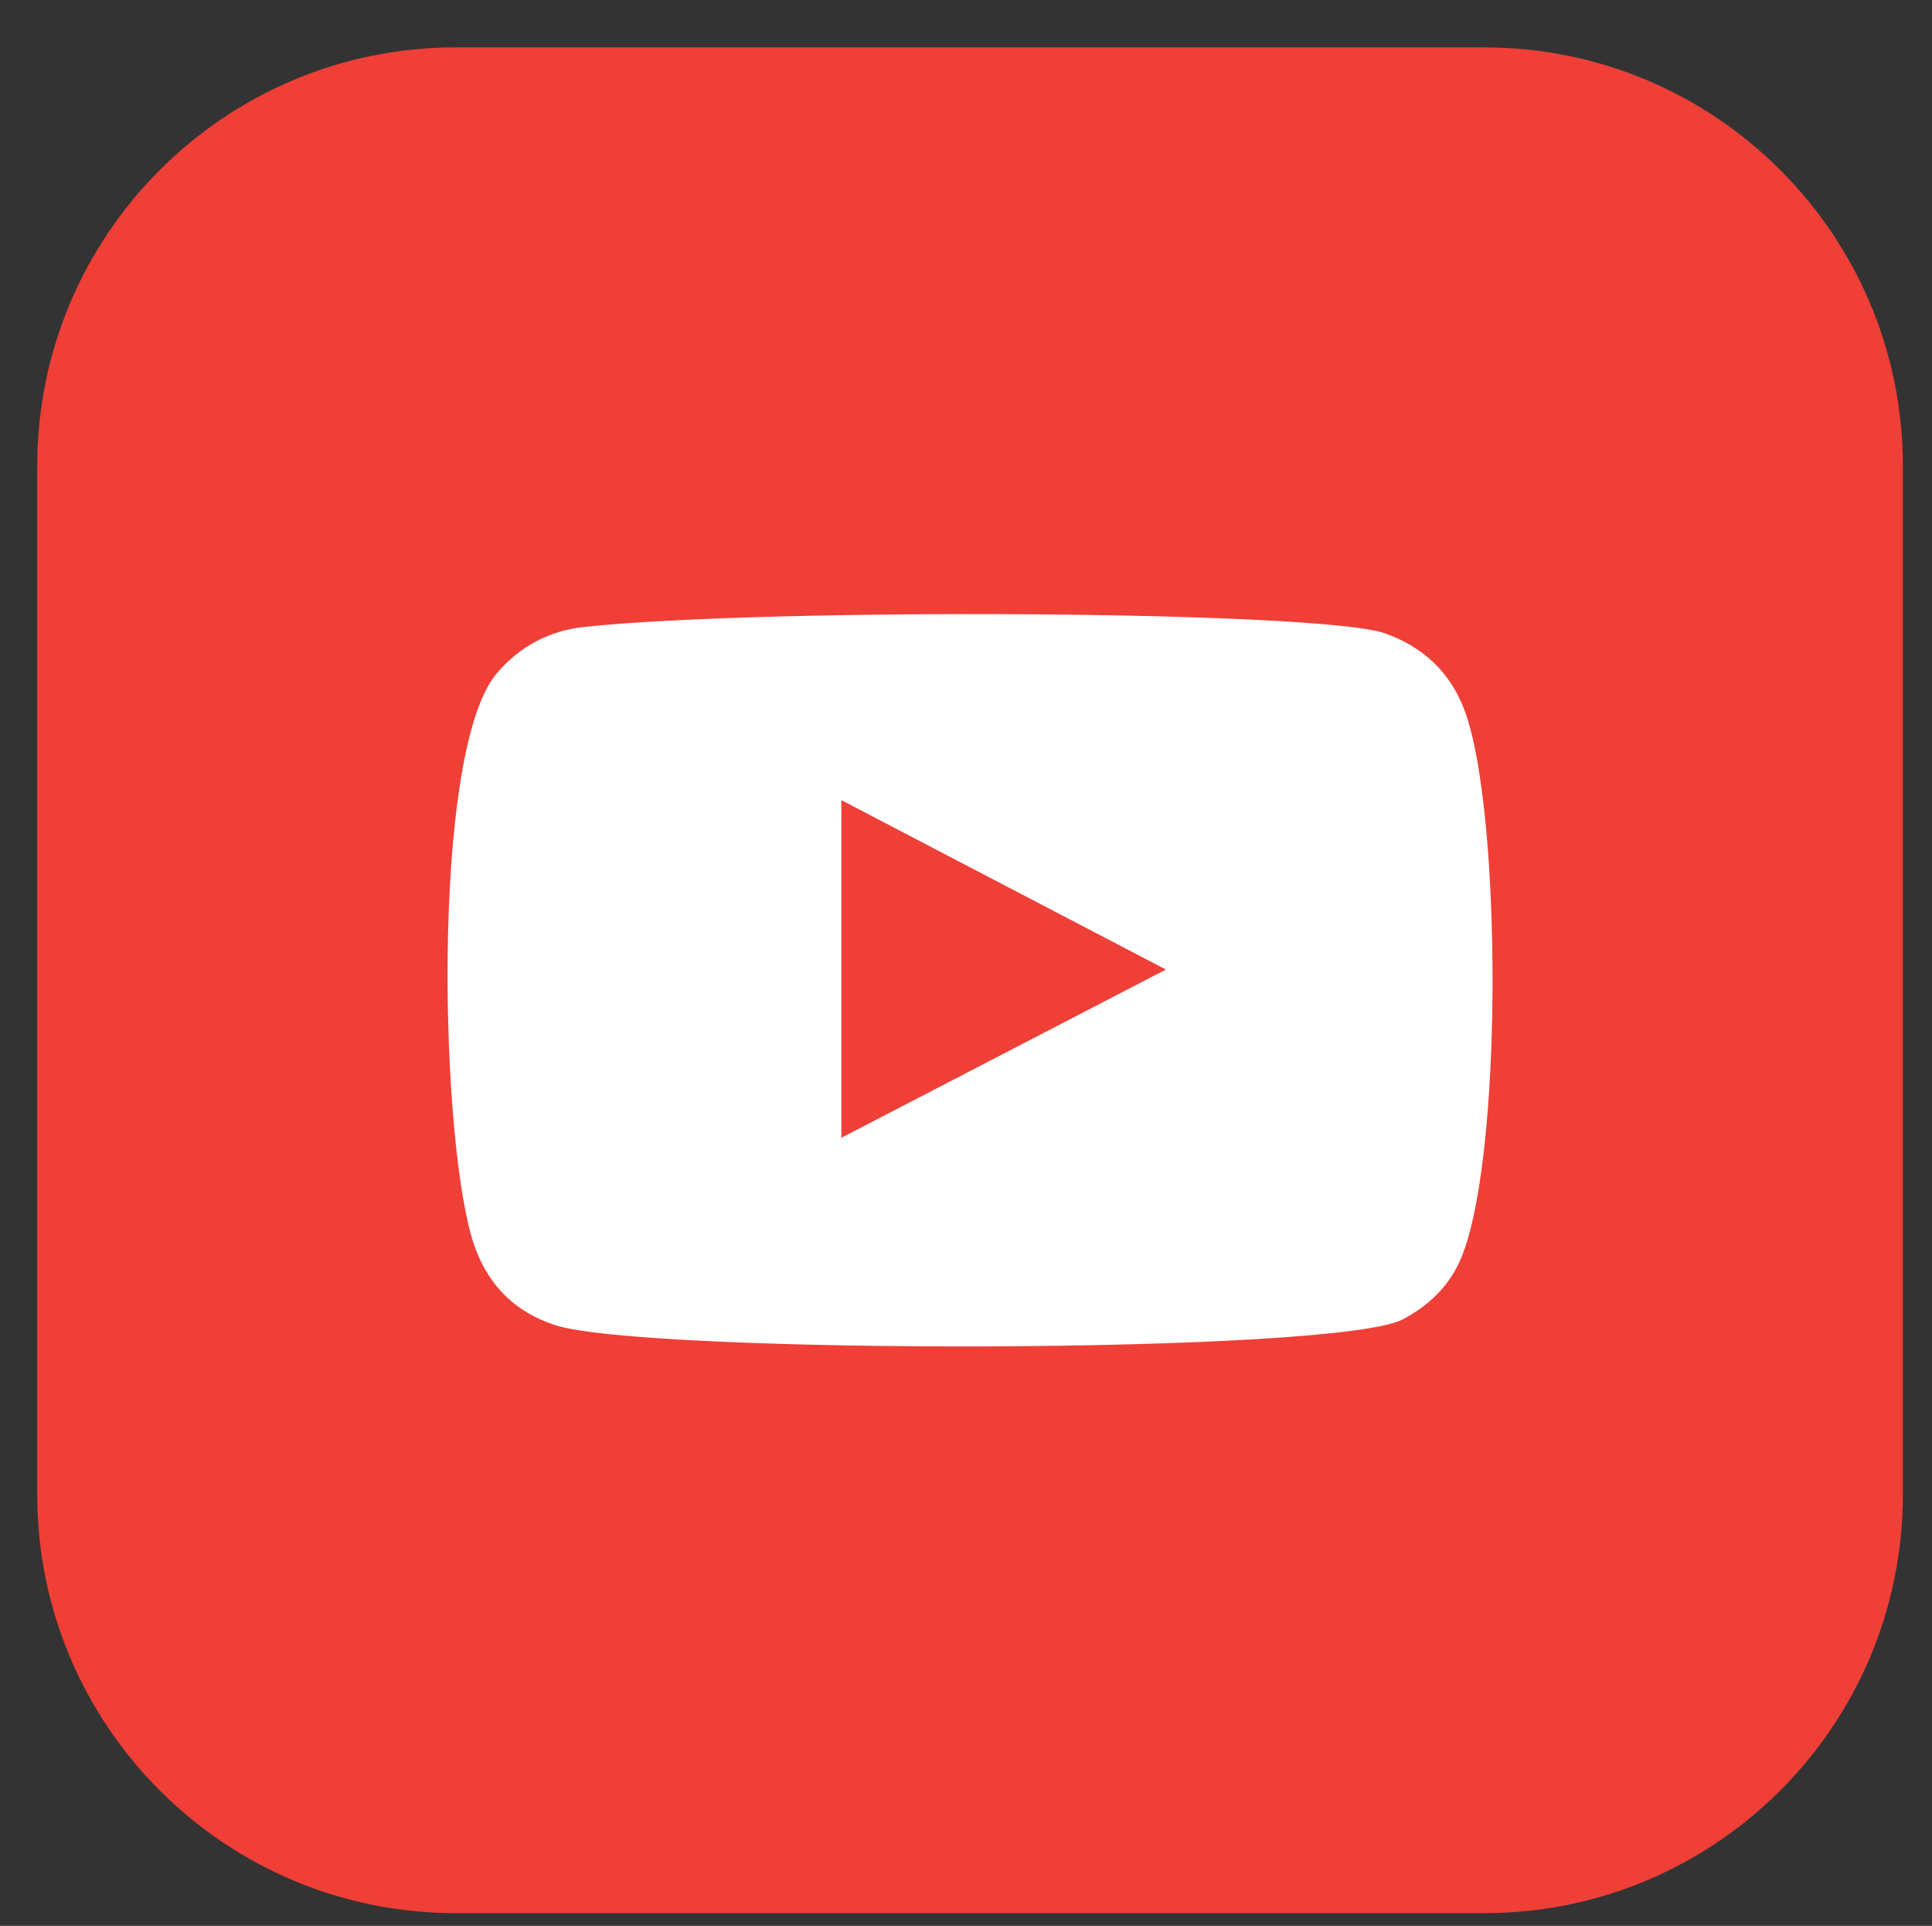
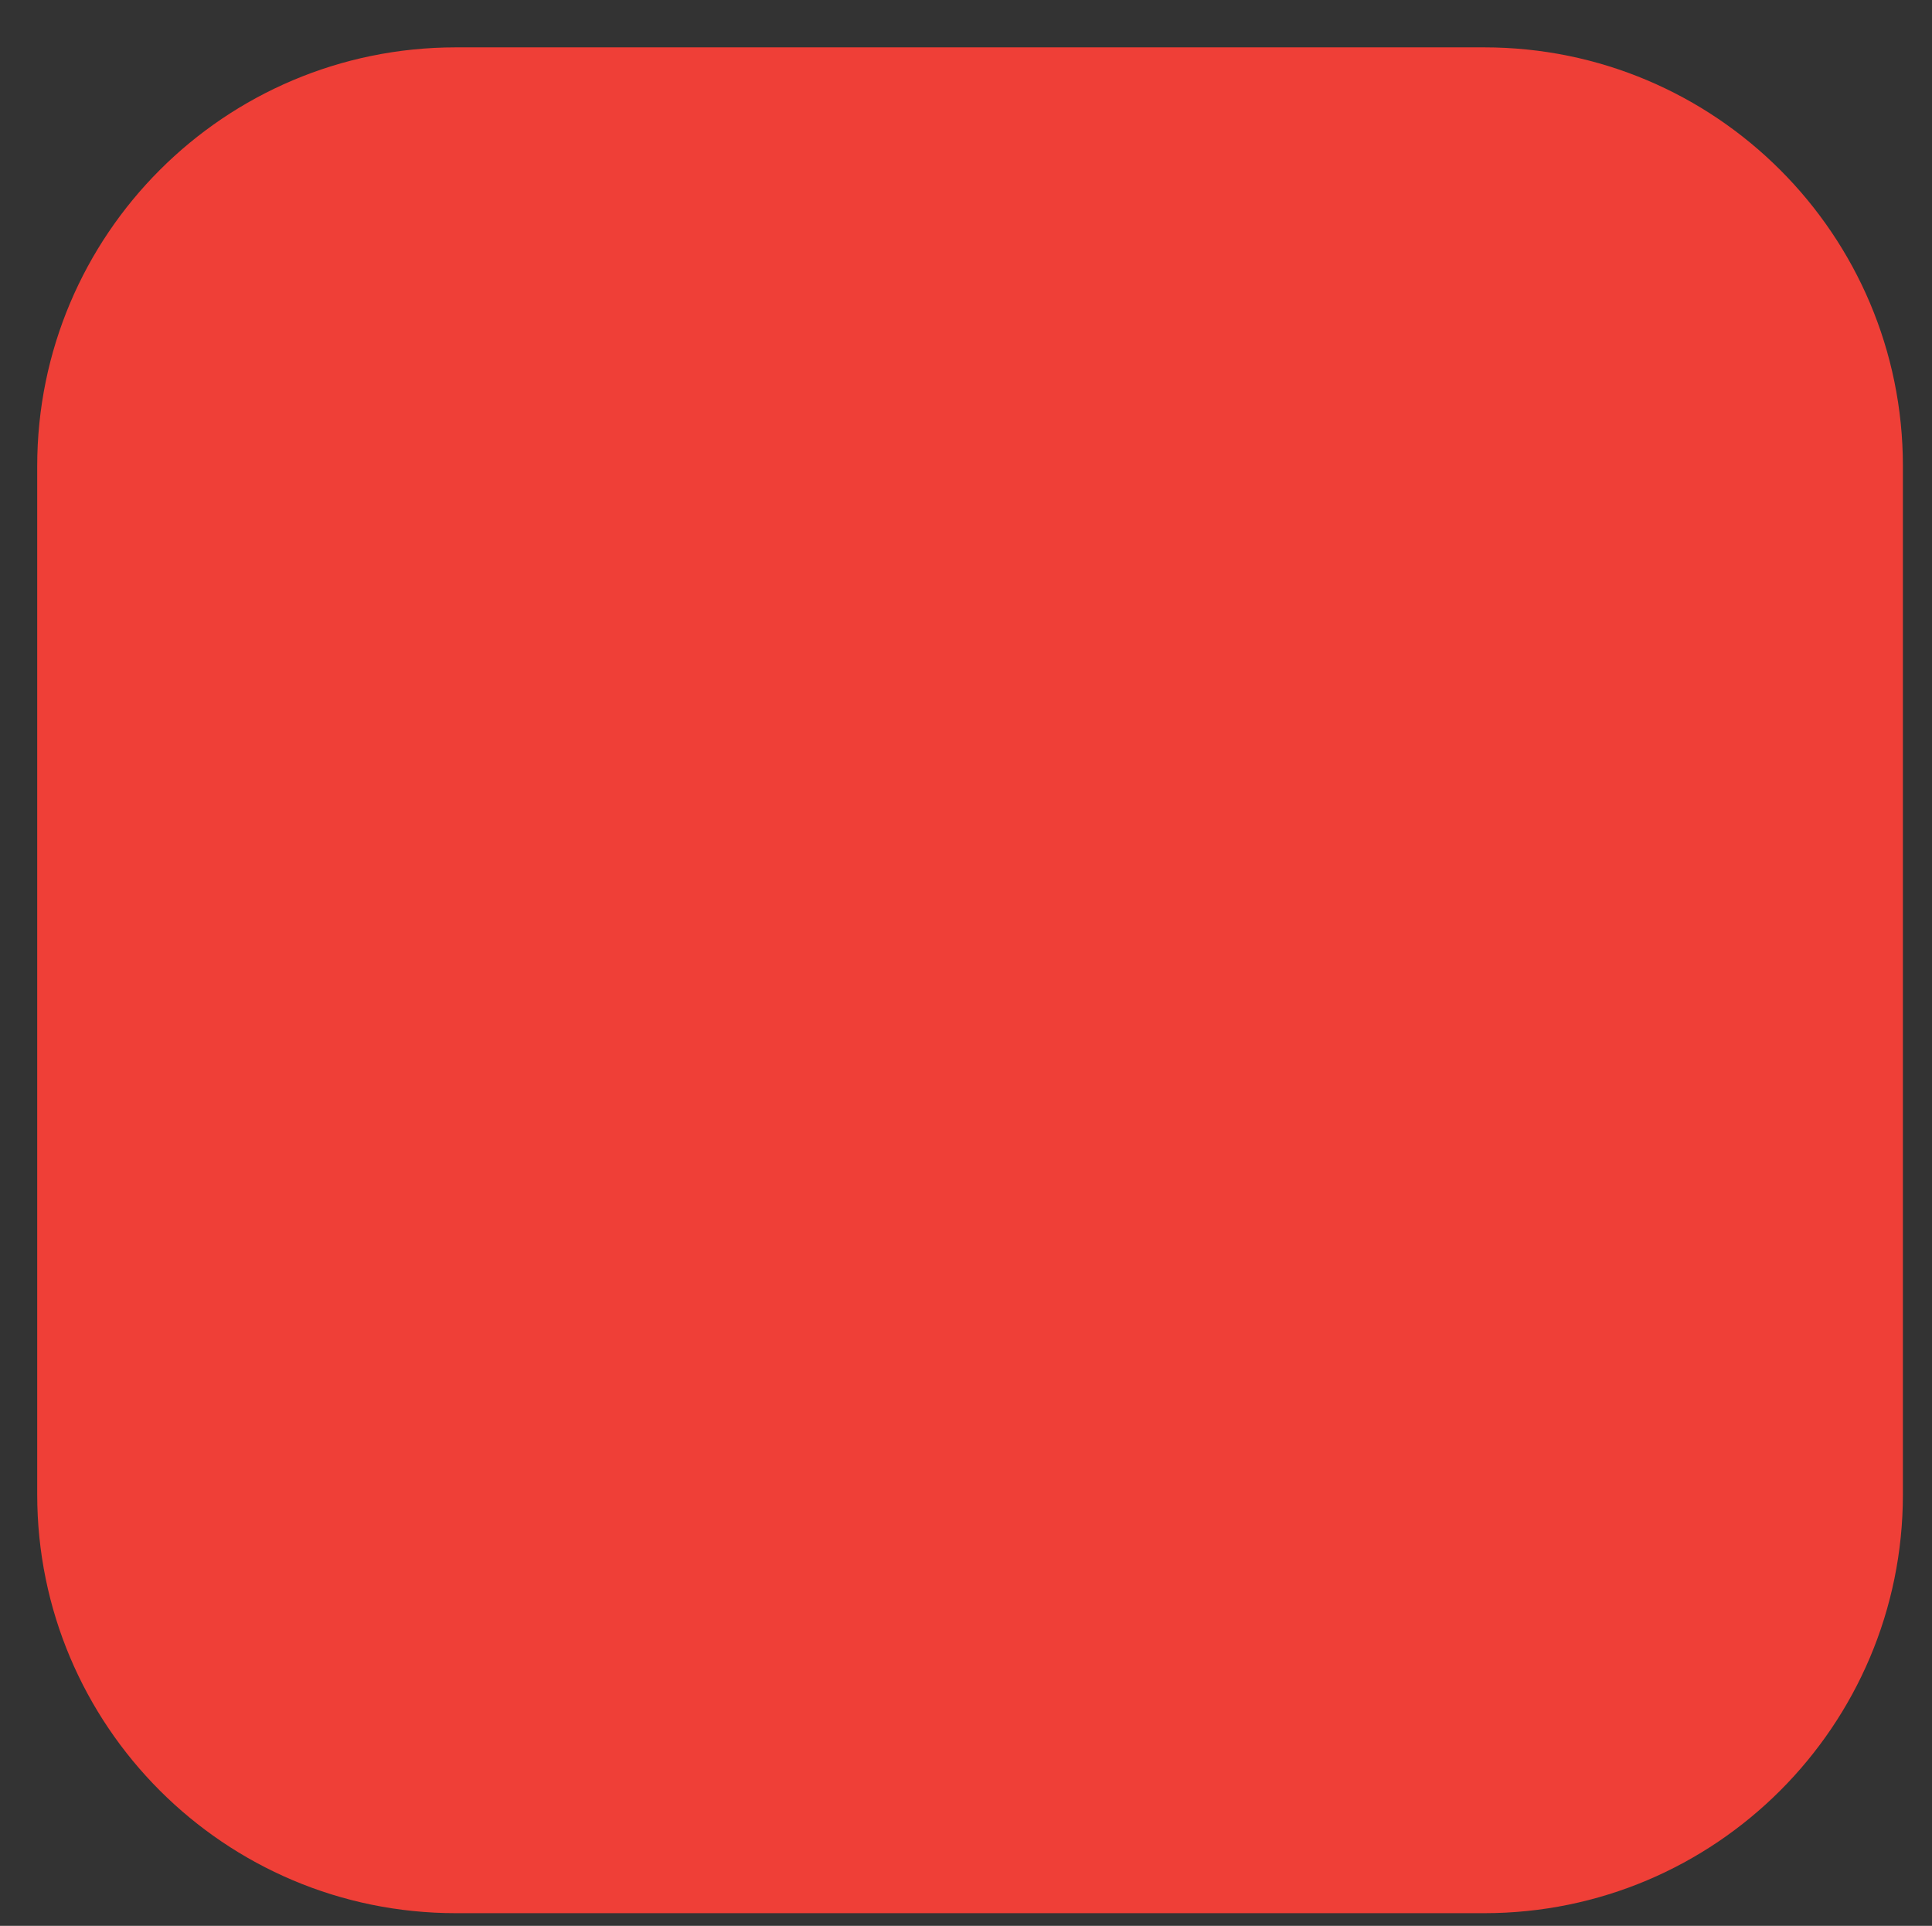
<svg xmlns="http://www.w3.org/2000/svg" version="1.1" id="Layer_1" x="0px" y="0px" width="152.5px" height="152px" viewBox="0 0 152.5 152" enable-background="new 0 0 152.5 152" xml:space="preserve">
  <rect x="0" y="0" width="152.5" height="152" fill="#333333" stroke="none" />
  <g id="Layer_2">
    <path fill="#EF3F37" d="M150.203,117.949c0,18.255-14.801,33.051-33.049,33.051H35.983c-18.255,0-33.046-14.796-33.046-33.051   V36.786c0-18.257,14.791-33.048,33.046-33.048h81.171c18.248,0,33.049,14.791,33.049,33.048V117.949z" />
-     <path fill="#FFFFFF" d="M43.81,104.585c-3.107-1.015-5.206-3.067-6.325-6.153c-2.745-7.535-3.554-39.075,1.725-45.282   c1.802-2.127,4.133-3.372,6.891-3.667c14.229-1.524,58.183-1.314,63.249,0.513c2.967,1.068,5.076,3.013,6.221,5.983   c3,7.797,3.104,36.153-0.387,43.653c-0.957,2.042-2.512,3.472-4.466,4.503C105.408,106.917,50.792,106.883,43.81,104.585    M66.411,89.8c8.551-4.432,17.03-8.823,25.618-13.278c-8.598-4.487-17.08-8.913-25.618-13.37V89.8z" />
  </g>
</svg>